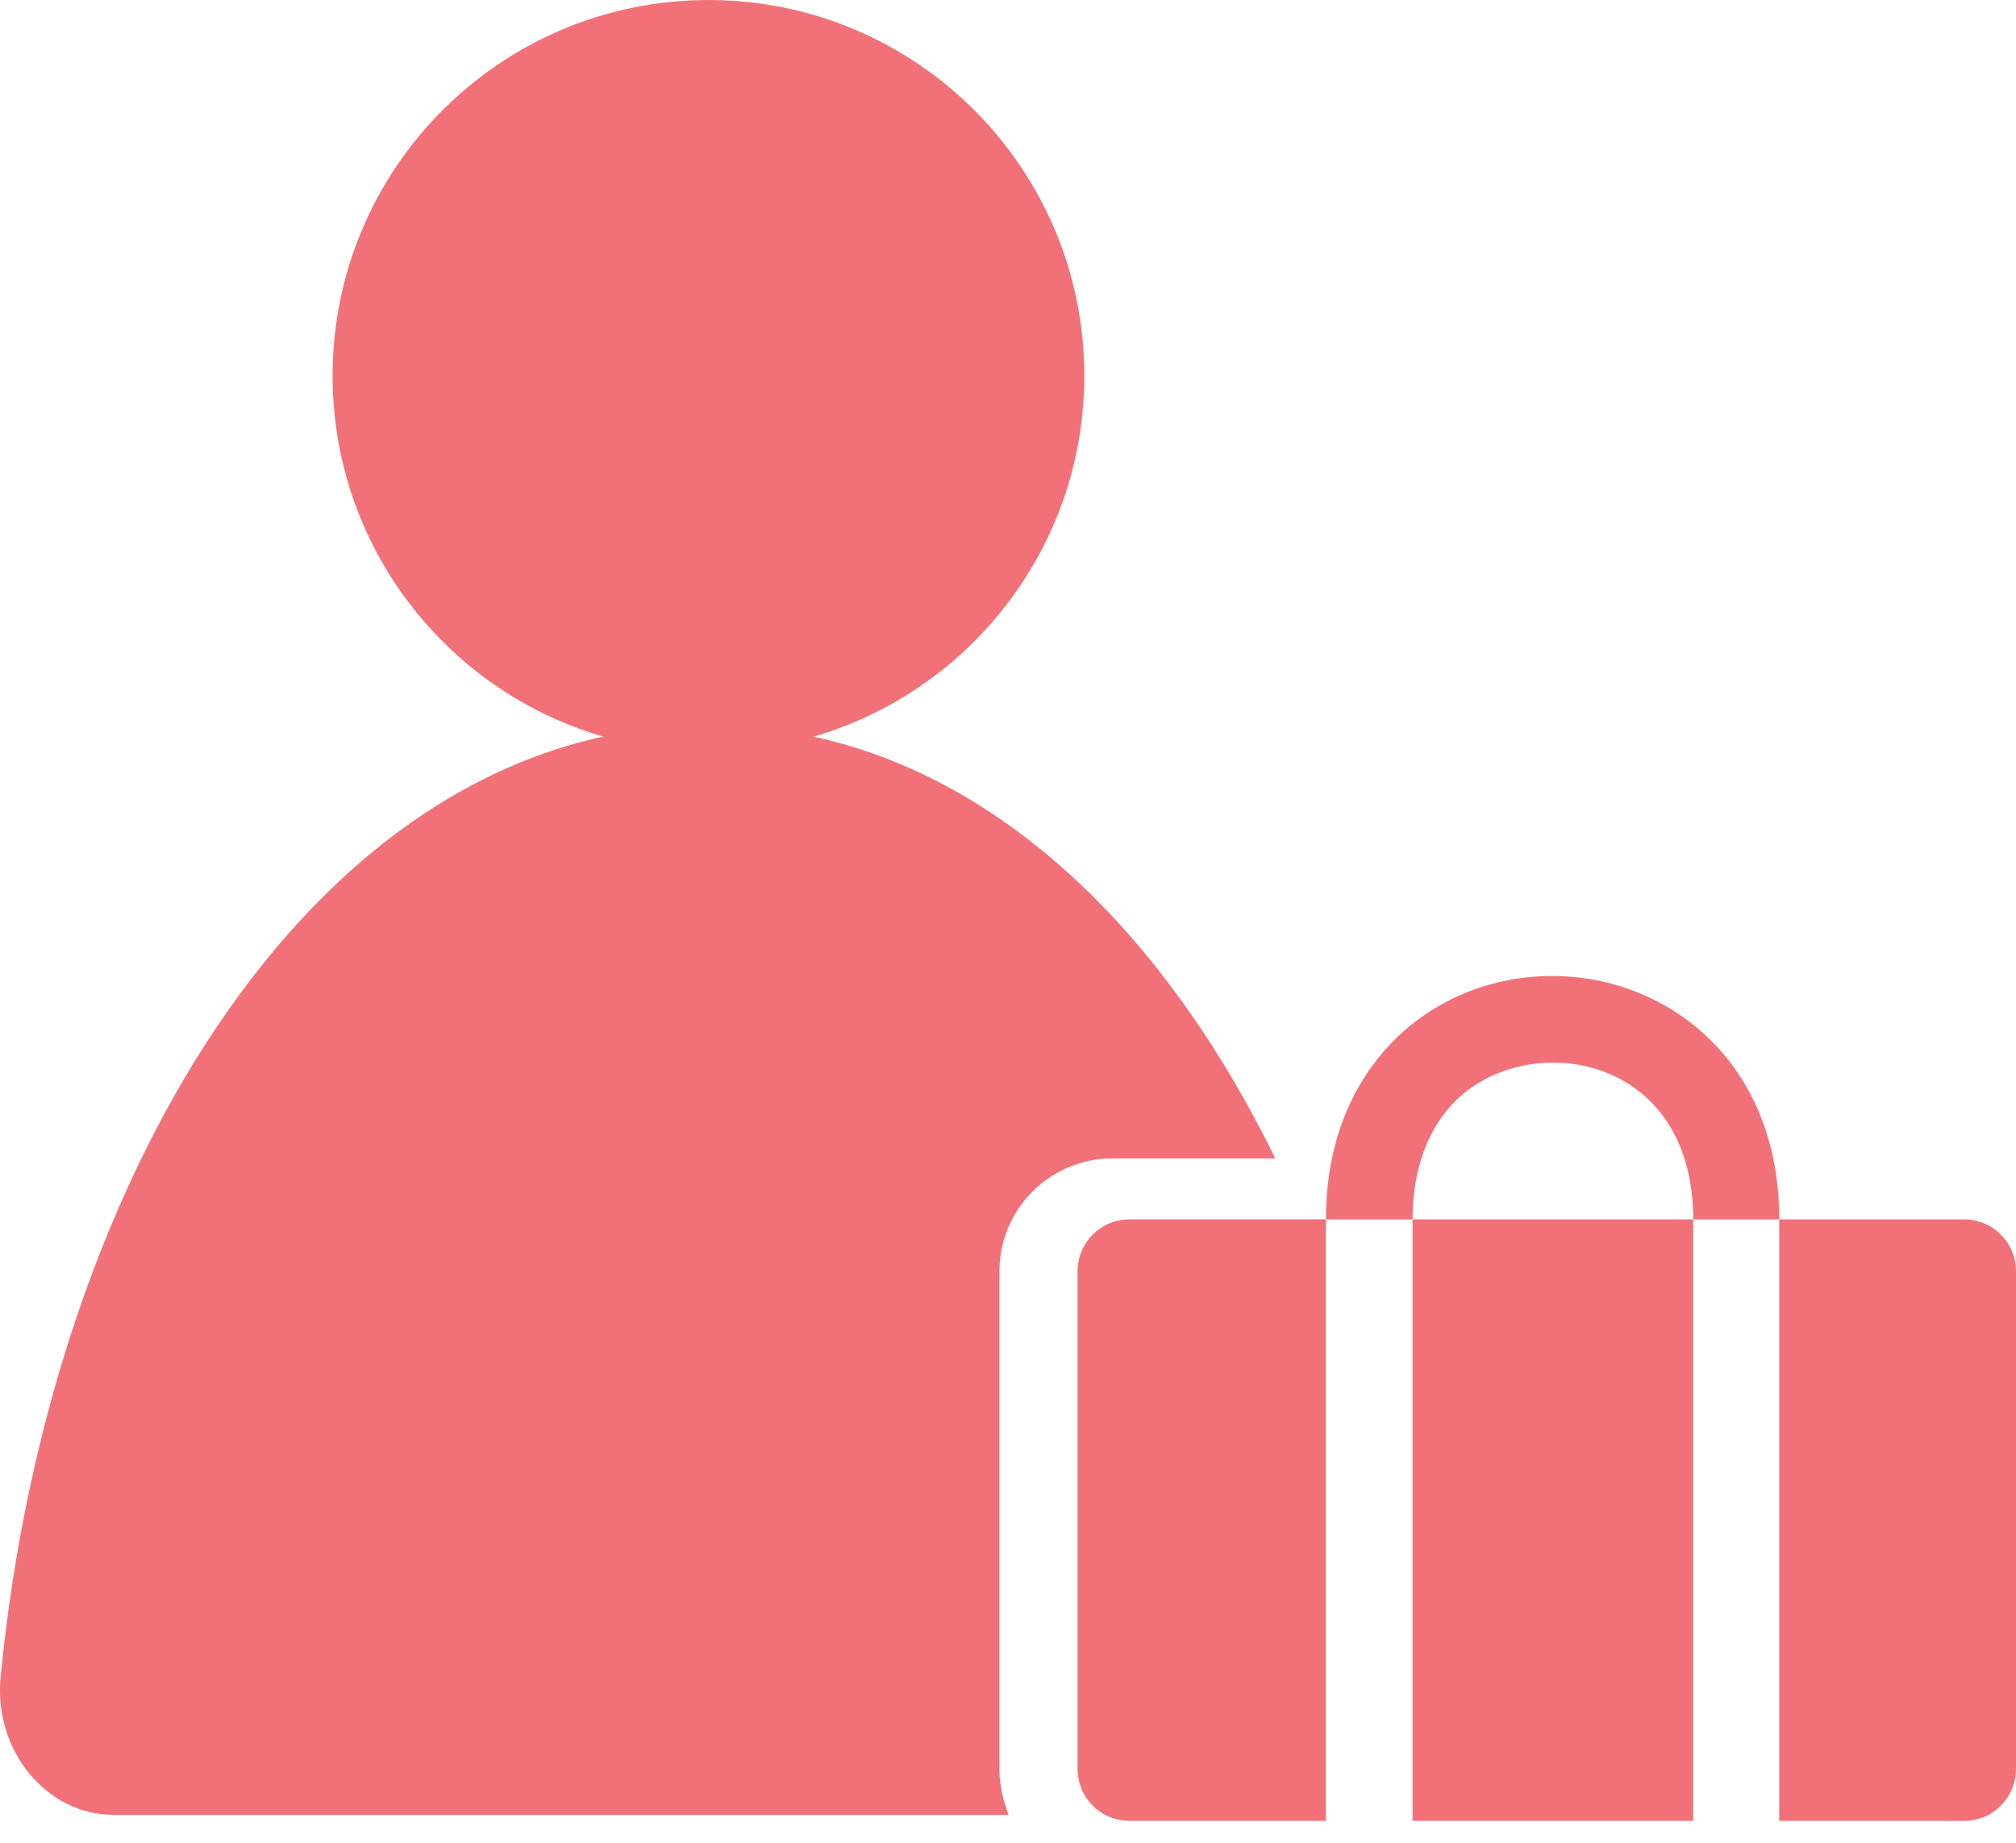
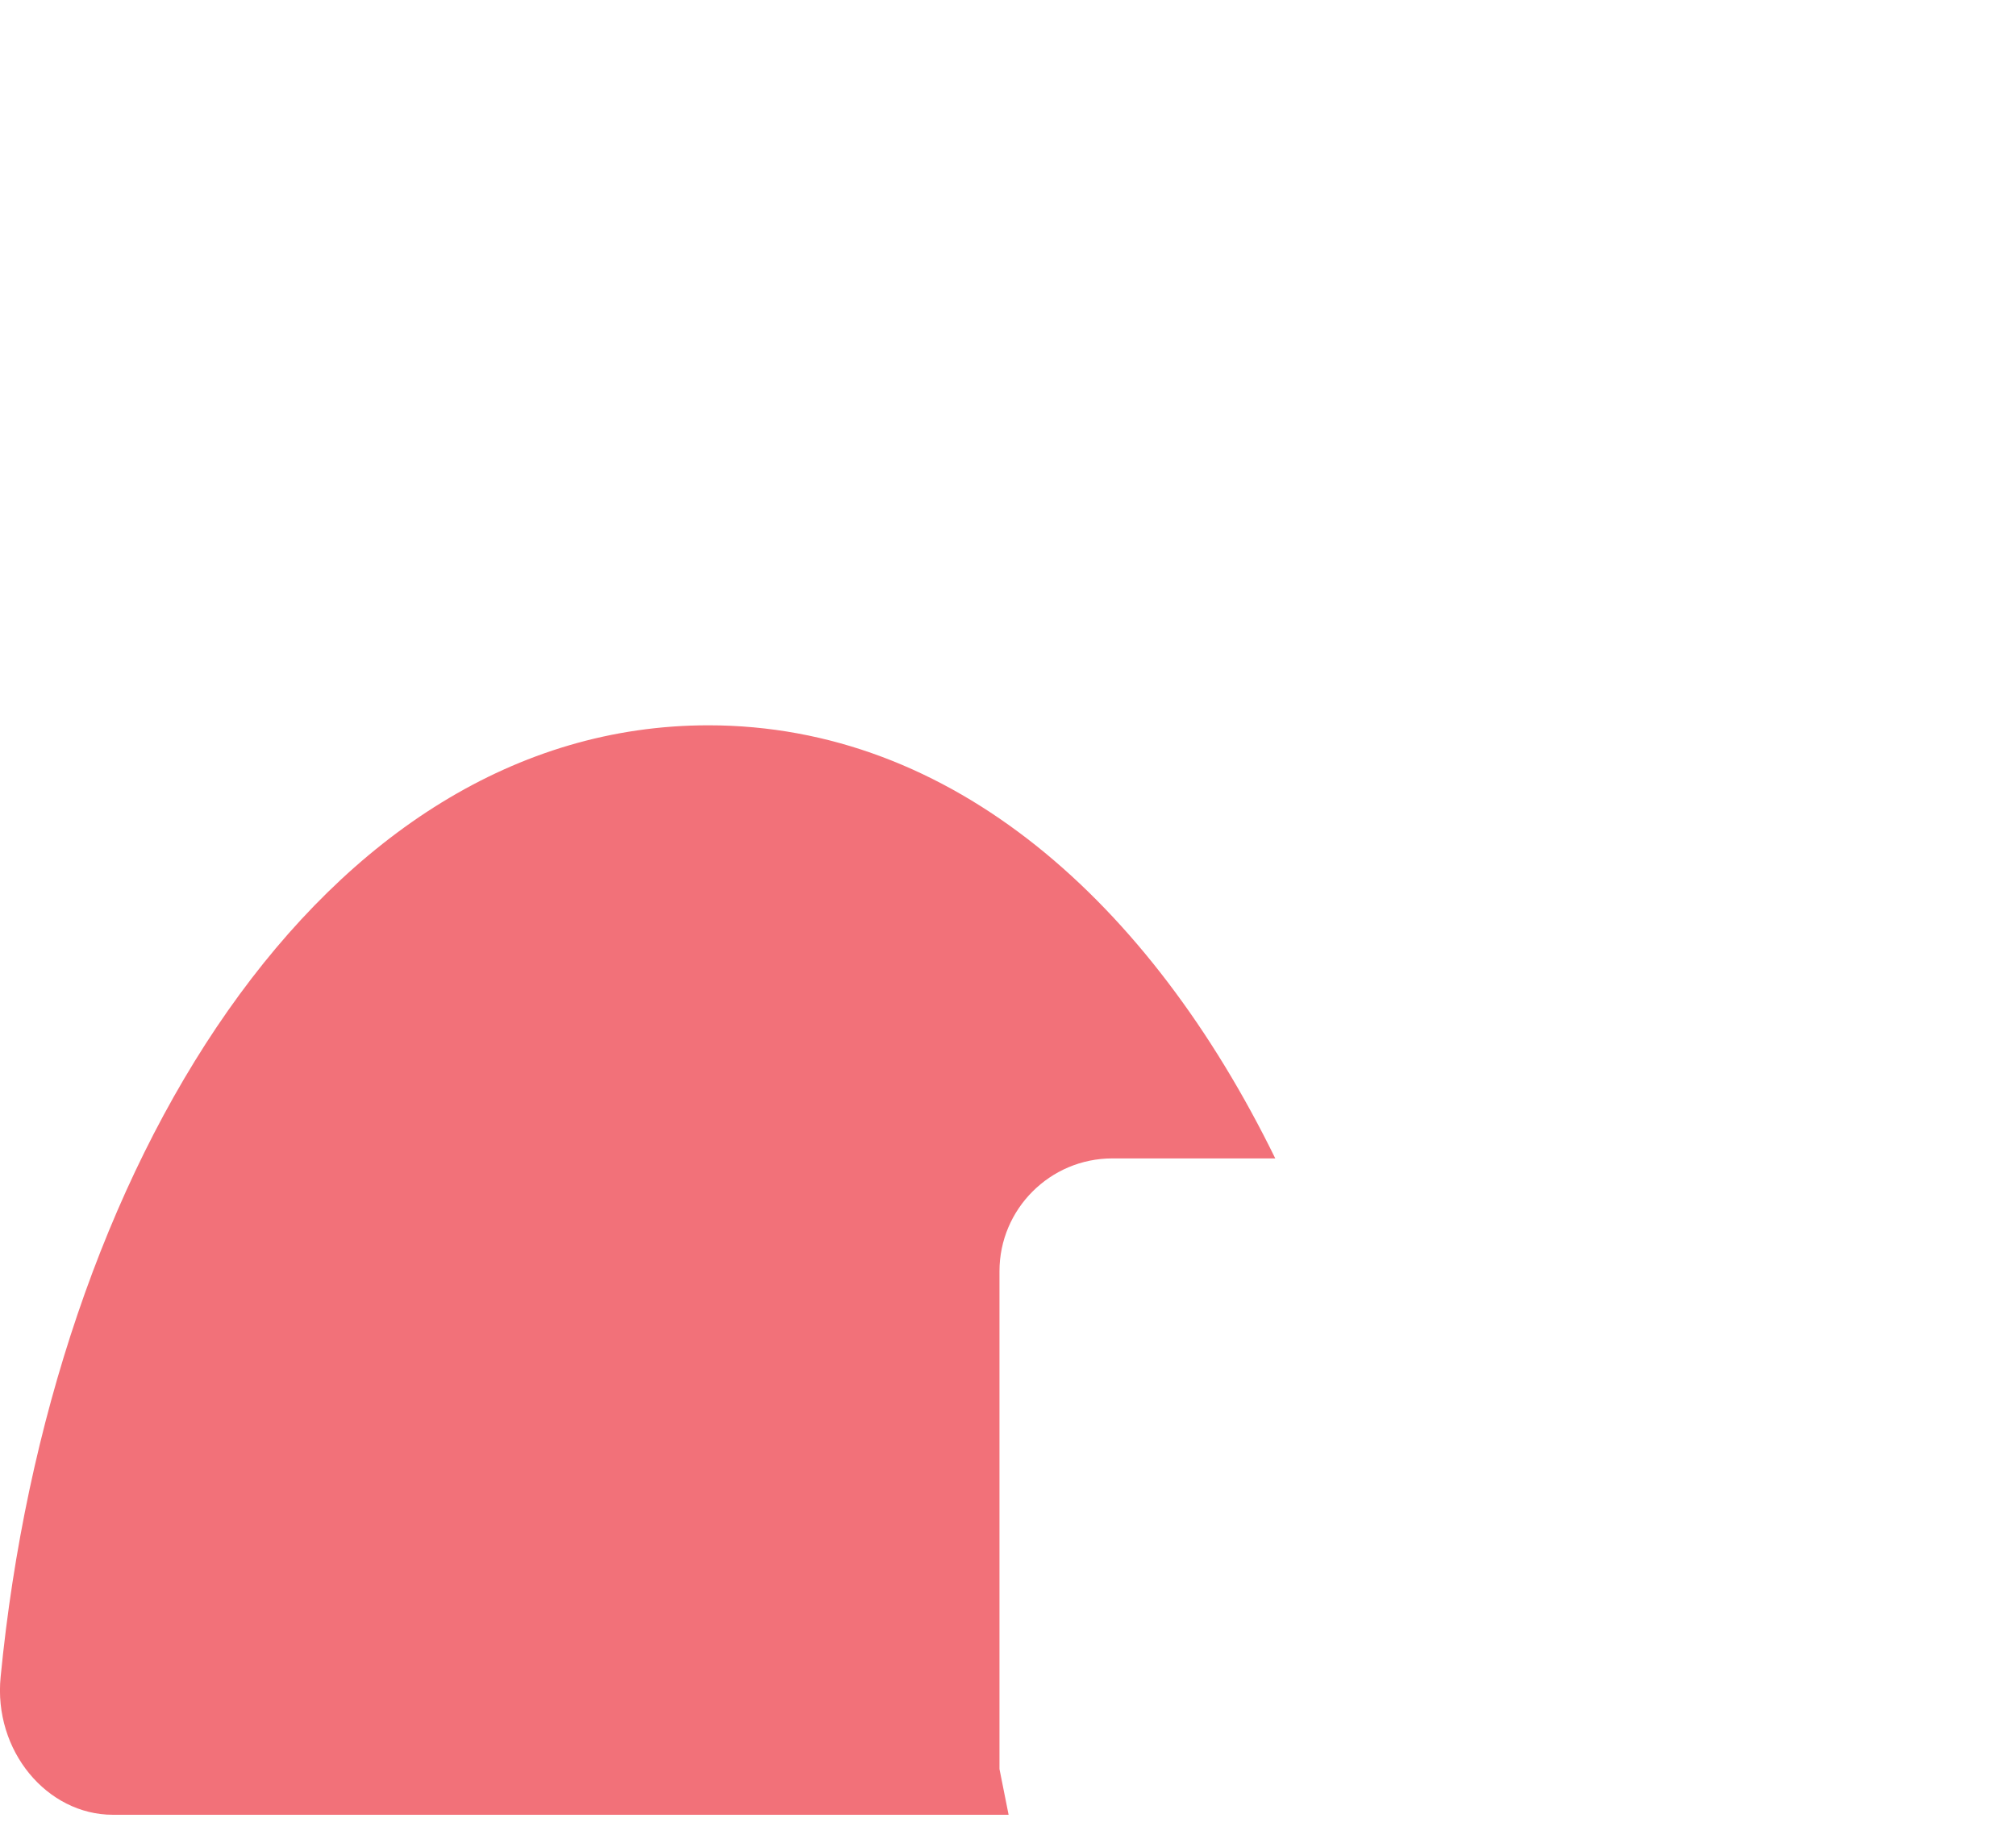
<svg xmlns="http://www.w3.org/2000/svg" fill="none" height="64" viewBox="0 0 70 64" width="70">
  <g fill="#f27179">
-     <path d="m24.599 26.101c7.208 0 13.05-5.843 13.05-13.05 0-7.208-5.843-13.05-13.05-13.05s-13.05 5.843-13.05 13.05c0 7.207 5.843 13.05 13.05 13.05z" />
-     <path d="m34.704 61.439v-17.288c0-2.161 1.758-3.919 3.919-3.919h5.657c-4.364-8.919-11.229-15.042-19.682-15.042-13.432 0-22.859 15.402-24.576 33.05-.254 2.563 1.61 4.788 3.898 4.788h31.101c-.191-.487-.318-1.038-.318-1.589z" />
-     <path clip-rule="evenodd" d="m58.793 42.35v20.889h-9.745v-20.889-0zm2.987 0h-2.987c0-5.741-5.678-6.61-8.22-4.152-.996.975-1.525 2.415-1.525 4.152h-3.008c0-3.241 1.335-5.212 2.436-6.292 1.441-1.398 3.369-2.161 5.424-2.161 3.919 0 7.881 2.902 7.881 8.453zm0 20.889v-20.889l6.419-0c.996 0 1.801.805 1.801 1.801v17.288c0 .996-.805 1.801-1.801 1.801zm-15.741-20.889v0 20.889h-6.822c-.996 0-1.801-.805-1.801-1.801v-17.288c0-.996.805-1.801 1.801-1.801z" fill-rule="evenodd" />
+     <path d="m34.704 61.439v-17.288c0-2.161 1.758-3.919 3.919-3.919h5.657c-4.364-8.919-11.229-15.042-19.682-15.042-13.432 0-22.859 15.402-24.576 33.05-.254 2.563 1.61 4.788 3.898 4.788h31.101z" />
  </g>
</svg>